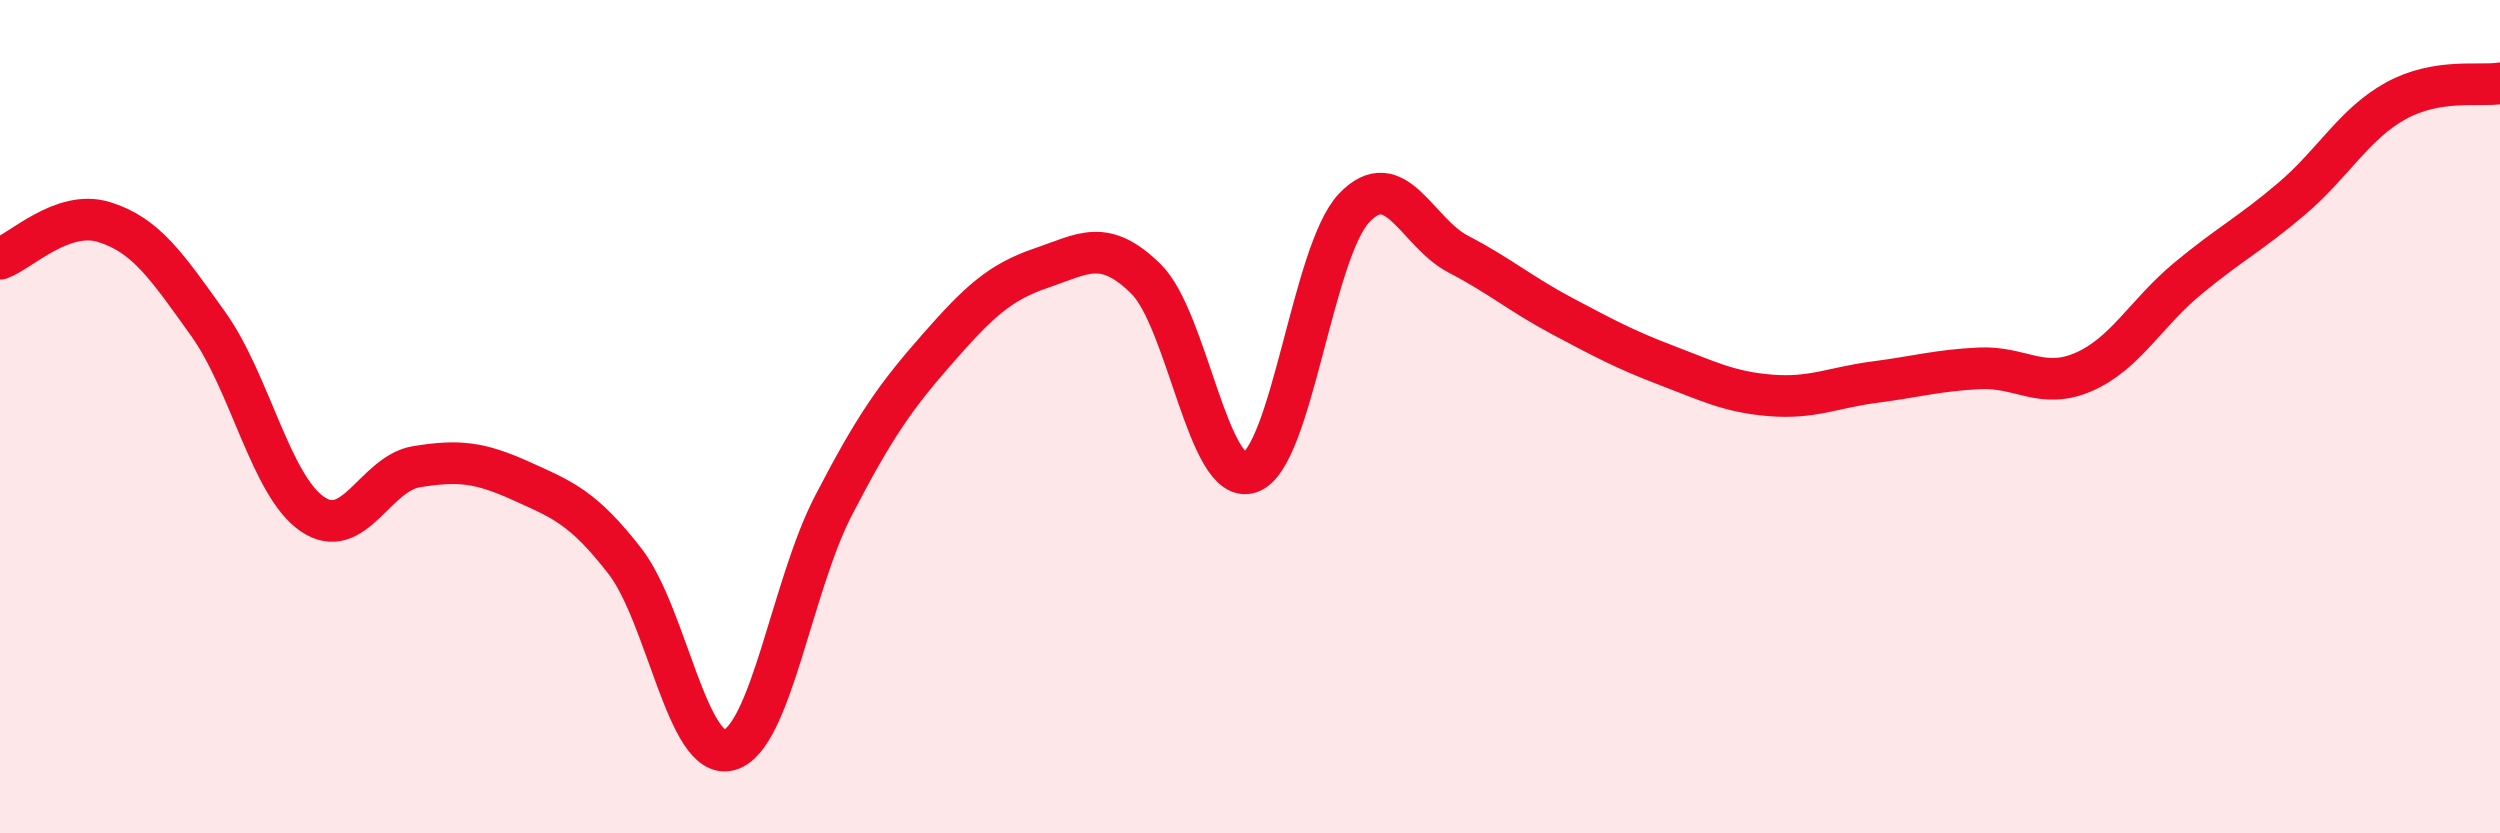
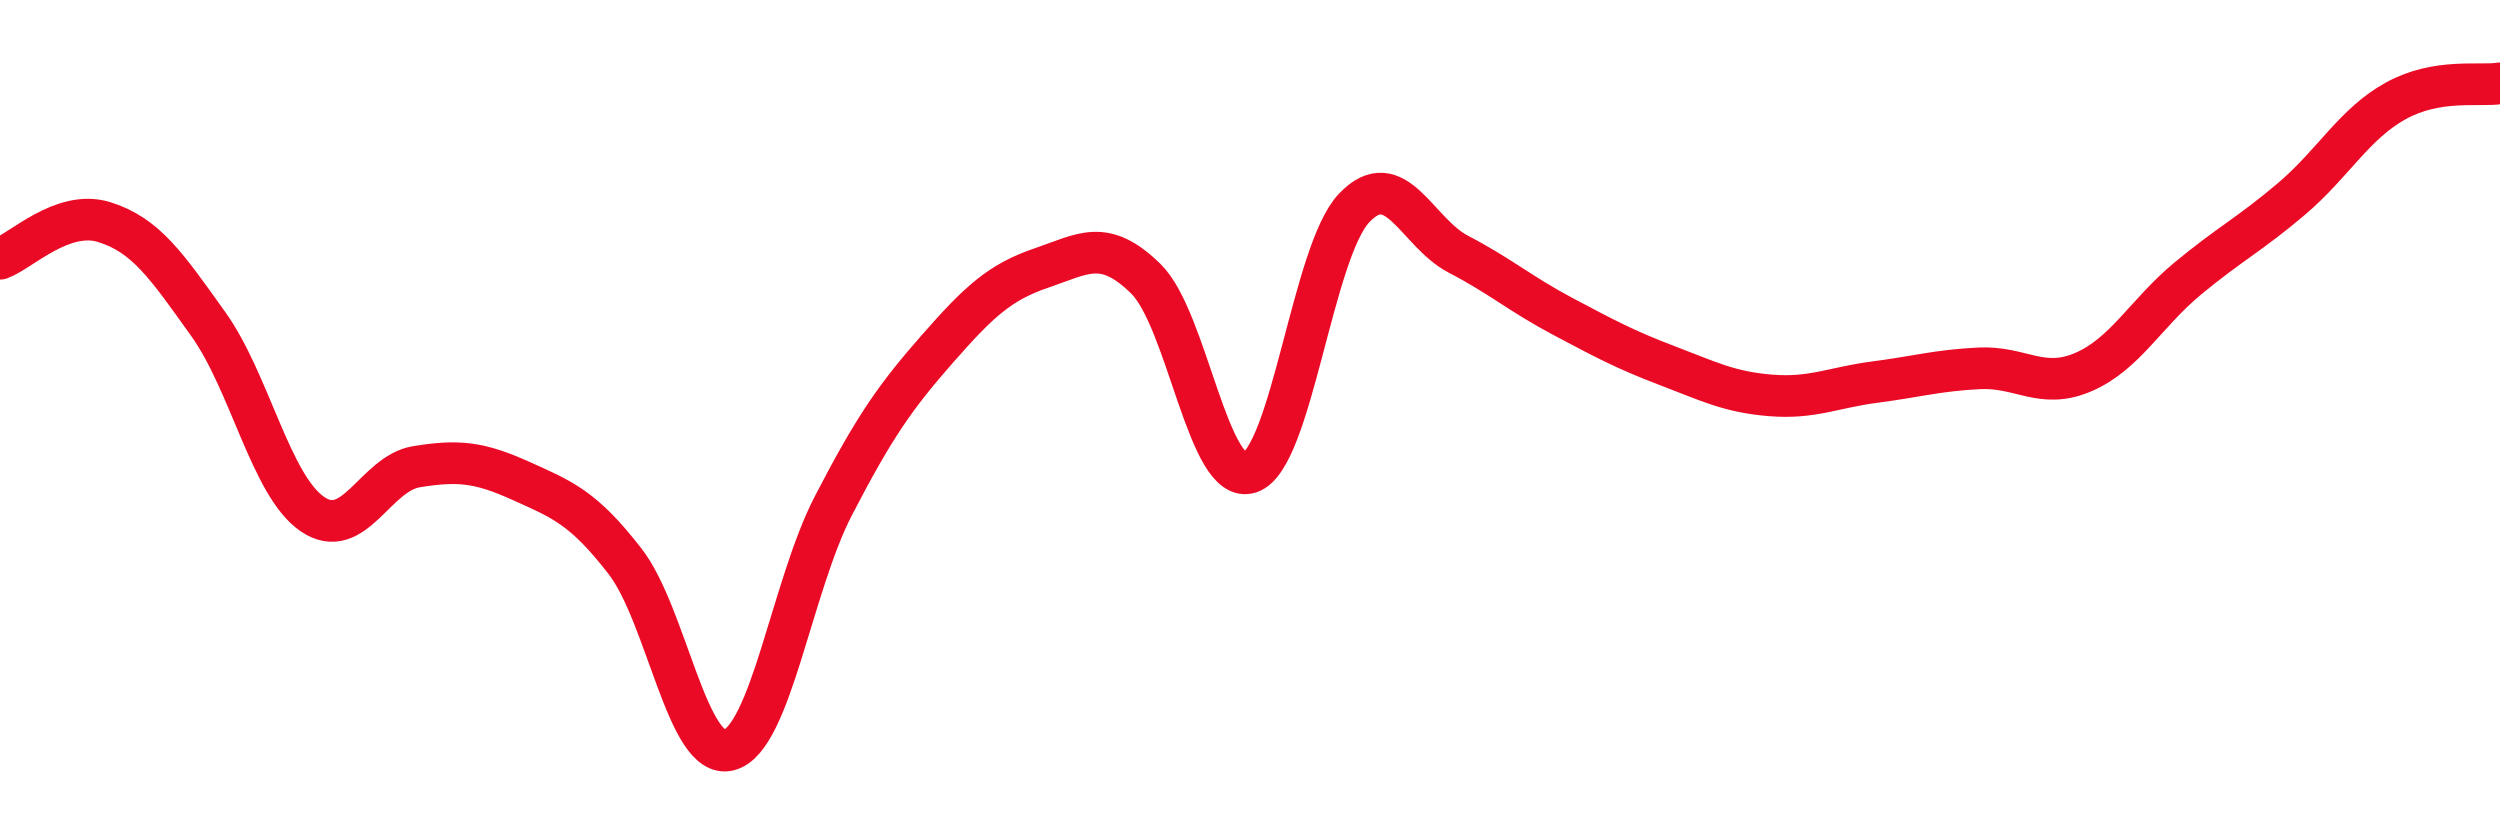
<svg xmlns="http://www.w3.org/2000/svg" width="60" height="20" viewBox="0 0 60 20">
-   <path d="M 0,6.21 C 0.5,6.03 1.5,5.02 2.5,5.33 C 3.5,5.64 4,6.38 5,7.78 C 6,9.18 6.5,11.66 7.5,12.34 C 8.5,13.02 9,11.36 10,11.2 C 11,11.04 11.5,11.09 12.5,11.54 C 13.5,11.99 14,12.18 15,13.47 C 16,14.76 16.5,18.27 17.5,18 C 18.5,17.73 19,14.07 20,12.14 C 21,10.21 21.5,9.51 22.5,8.37 C 23.5,7.23 24,6.77 25,6.43 C 26,6.09 26.5,5.71 27.5,6.69 C 28.5,7.67 29,11.68 30,11.34 C 31,11 31.5,6.04 32.5,4.99 C 33.5,3.94 34,5.58 35,6.1 C 36,6.62 36.5,7.06 37.5,7.59 C 38.5,8.12 39,8.39 40,8.77 C 41,9.15 41.5,9.41 42.5,9.49 C 43.5,9.57 44,9.3 45,9.17 C 46,9.04 46.5,8.89 47.5,8.84 C 48.5,8.79 49,9.36 50,8.93 C 51,8.5 51.5,7.52 52.5,6.69 C 53.5,5.86 54,5.62 55,4.77 C 56,3.92 56.5,2.97 57.5,2.42 C 58.5,1.87 59.5,2.08 60,2L60 20L0 20Z" fill="#EB0A25" opacity="0.1" stroke-linecap="round" stroke-linejoin="round" />
  <path d="M 0,6.21 C 0.5,6.03 1.5,5.02 2.5,5.33 C 3.5,5.64 4,6.38 5,7.78 C 6,9.18 6.5,11.66 7.5,12.34 C 8.5,13.02 9,11.36 10,11.2 C 11,11.04 11.5,11.09 12.5,11.54 C 13.5,11.99 14,12.18 15,13.47 C 16,14.76 16.5,18.27 17.5,18 C 18.5,17.73 19,14.07 20,12.14 C 21,10.21 21.5,9.51 22.5,8.37 C 23.5,7.23 24,6.77 25,6.43 C 26,6.09 26.5,5.71 27.5,6.69 C 28.5,7.67 29,11.68 30,11.34 C 31,11 31.5,6.04 32.5,4.99 C 33.5,3.94 34,5.58 35,6.1 C 36,6.62 36.5,7.06 37.5,7.59 C 38.5,8.12 39,8.39 40,8.77 C 41,9.15 41.5,9.41 42.5,9.49 C 43.5,9.57 44,9.3 45,9.17 C 46,9.04 46.5,8.89 47.5,8.84 C 48.5,8.79 49,9.36 50,8.93 C 51,8.5 51.5,7.52 52.5,6.69 C 53.5,5.86 54,5.62 55,4.77 C 56,3.92 56.5,2.97 57.5,2.42 C 58.5,1.87 59.5,2.08 60,2" stroke="#EB0A25" stroke-width="1" fill="none" stroke-linecap="round" stroke-linejoin="round" />
</svg>